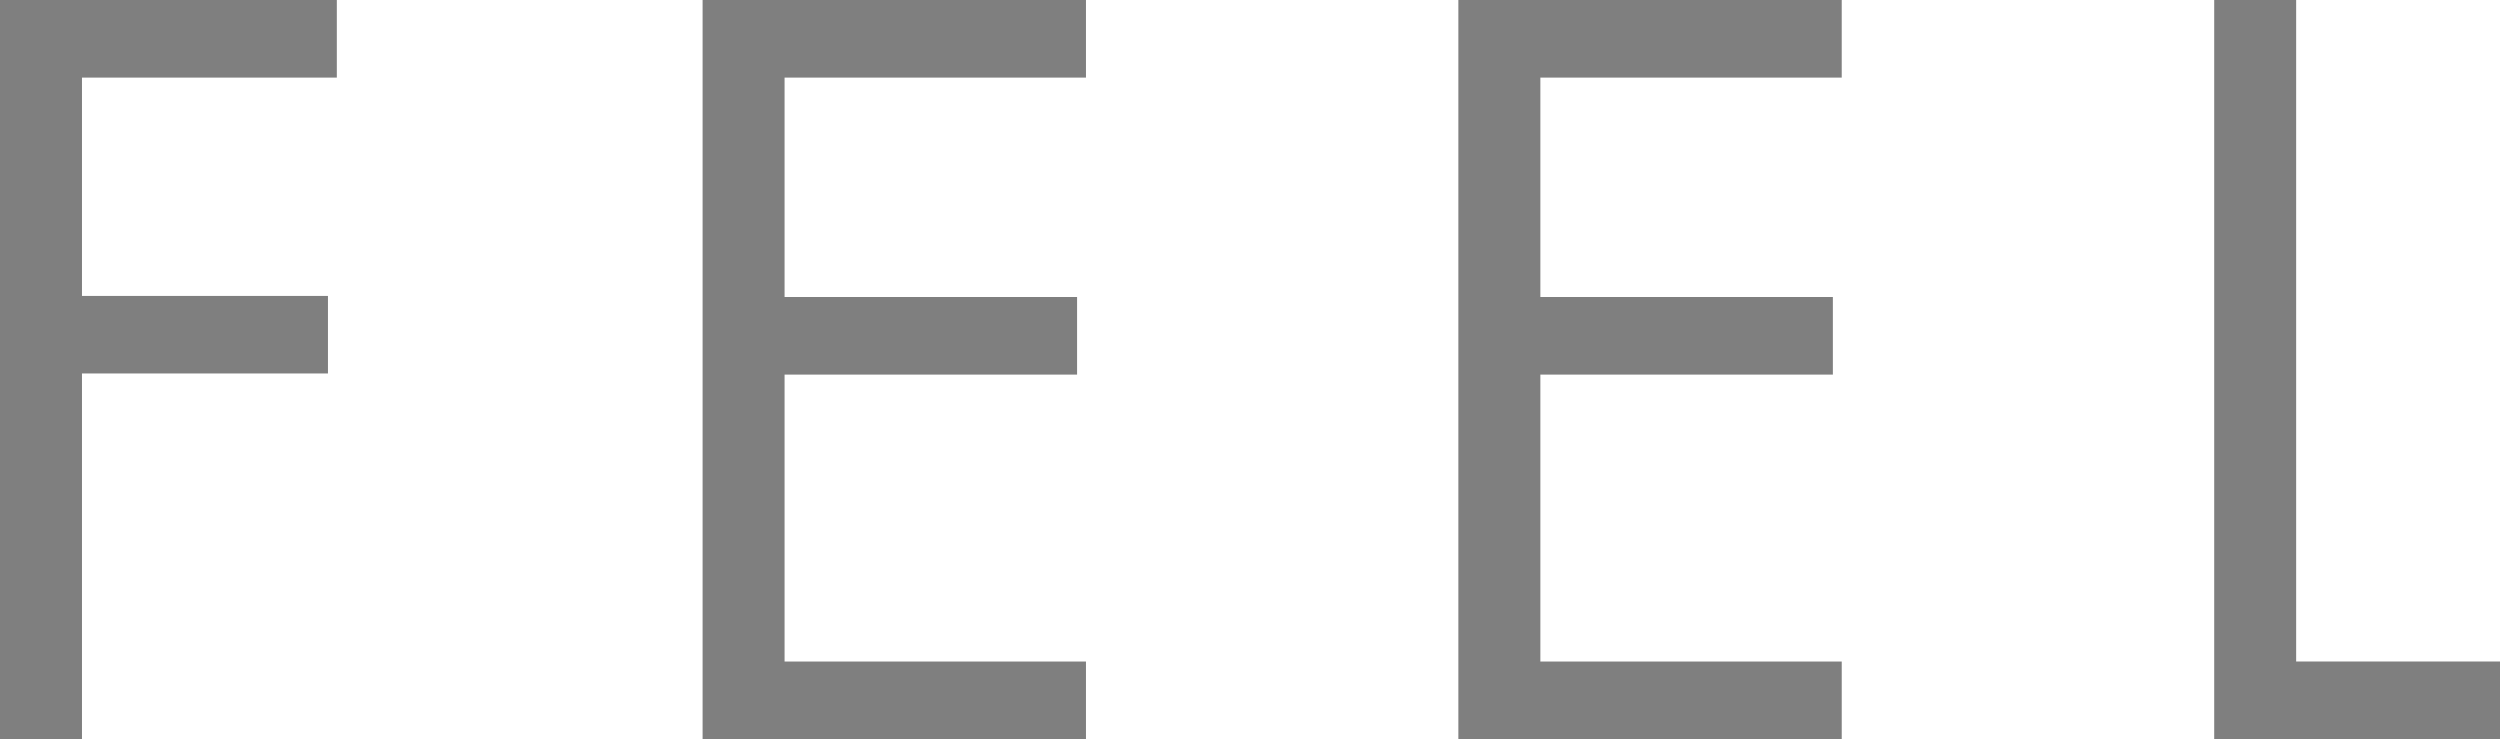
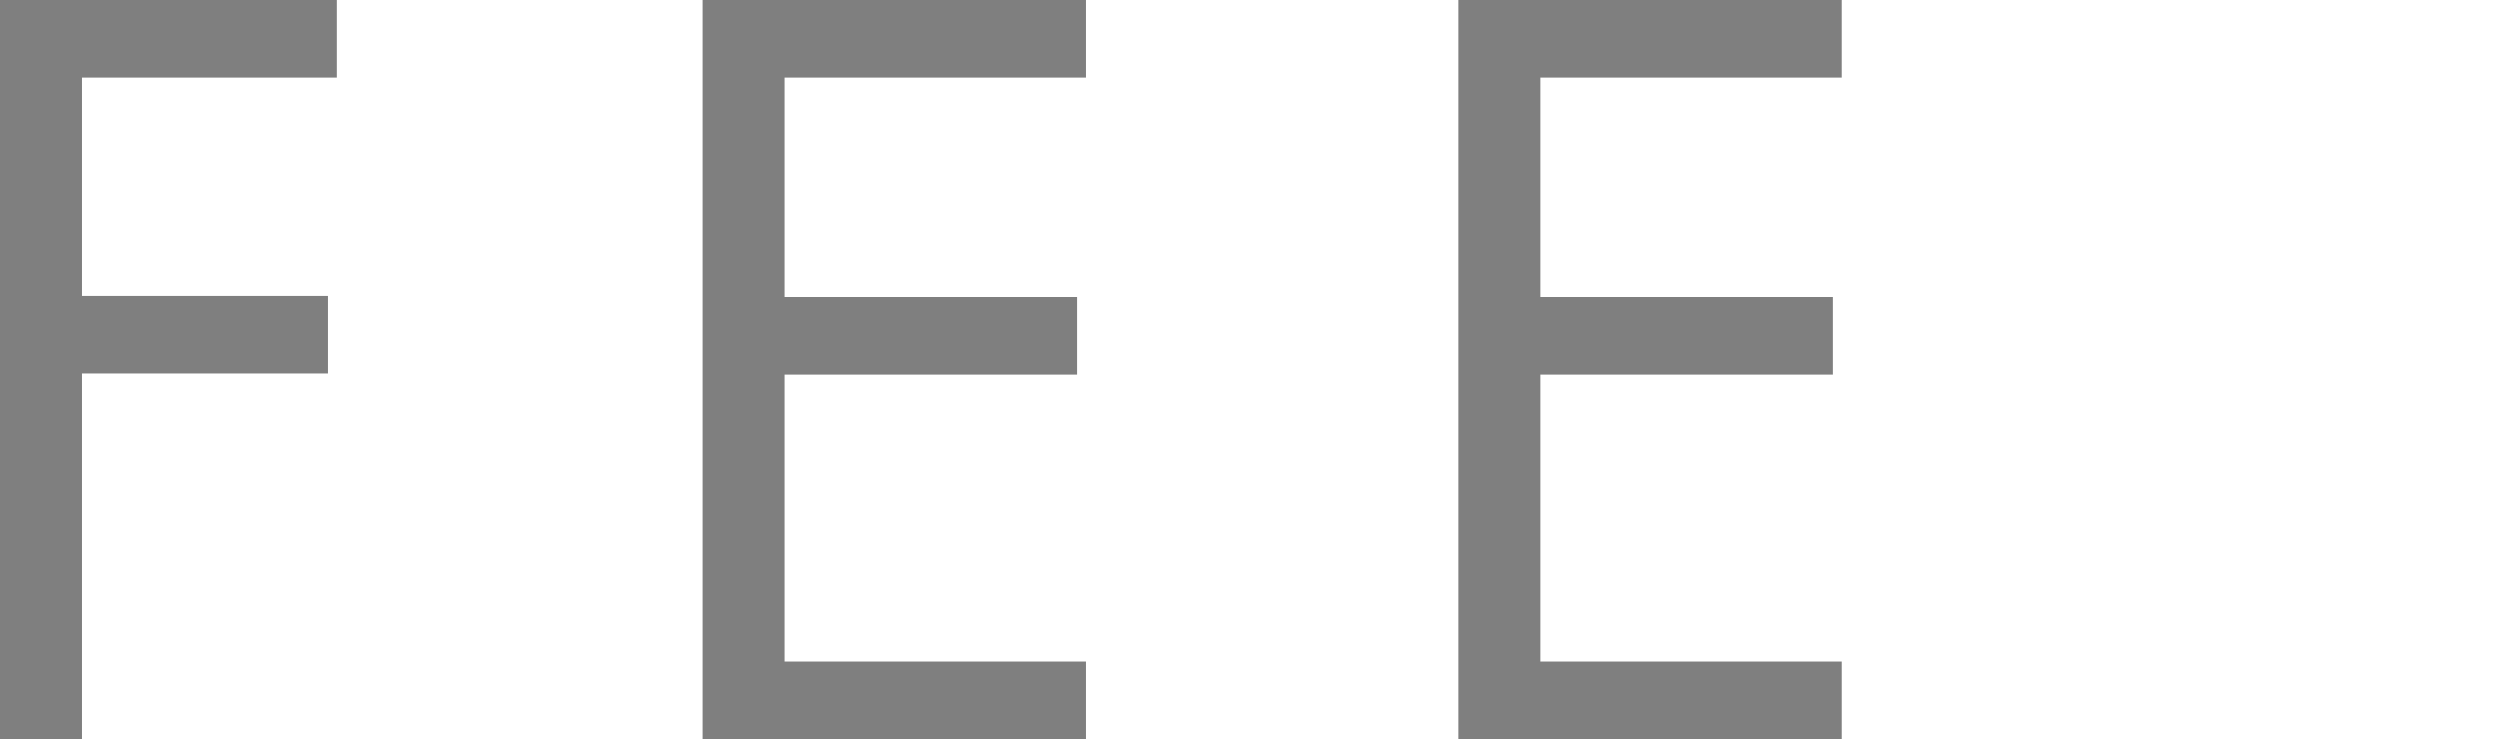
<svg xmlns="http://www.w3.org/2000/svg" width="85.725" height="25.342" viewBox="0 0 85.725 25.342">
  <g id="FEEL" transform="translate(-266.029 -690.339)" style="isolation: isolate">
    <g id="Group_2772" data-name="Group 2772" style="isolation: isolate">
      <path id="Path_12776" data-name="Path 12776" d="M277.579,693H268.84v7.486h8.435v2.659H268.84v12.538h-2.811V690.339h11.55Z" fill="#7f7f7f" />
      <path id="Path_12777" data-name="Path 12777" d="M303.267,693H292.932v7.523h10.03v2.66h-10.03v9.841h10.335v2.659H290.121V690.339h13.146Z" fill="#7f7f7f" />
      <path id="Path_12778" data-name="Path 12778" d="M329.182,693H318.848v7.523h10.03v2.66h-10.03v9.841h10.334v2.659H316.036V690.339h13.146Z" fill="#7f7f7f" />
-       <path id="Path_12779" data-name="Path 12779" d="M344.764,690.339v22.683h6.99v2.659h-9.8V690.339Z" fill="#7f7f7f" />
    </g>
  </g>
</svg>